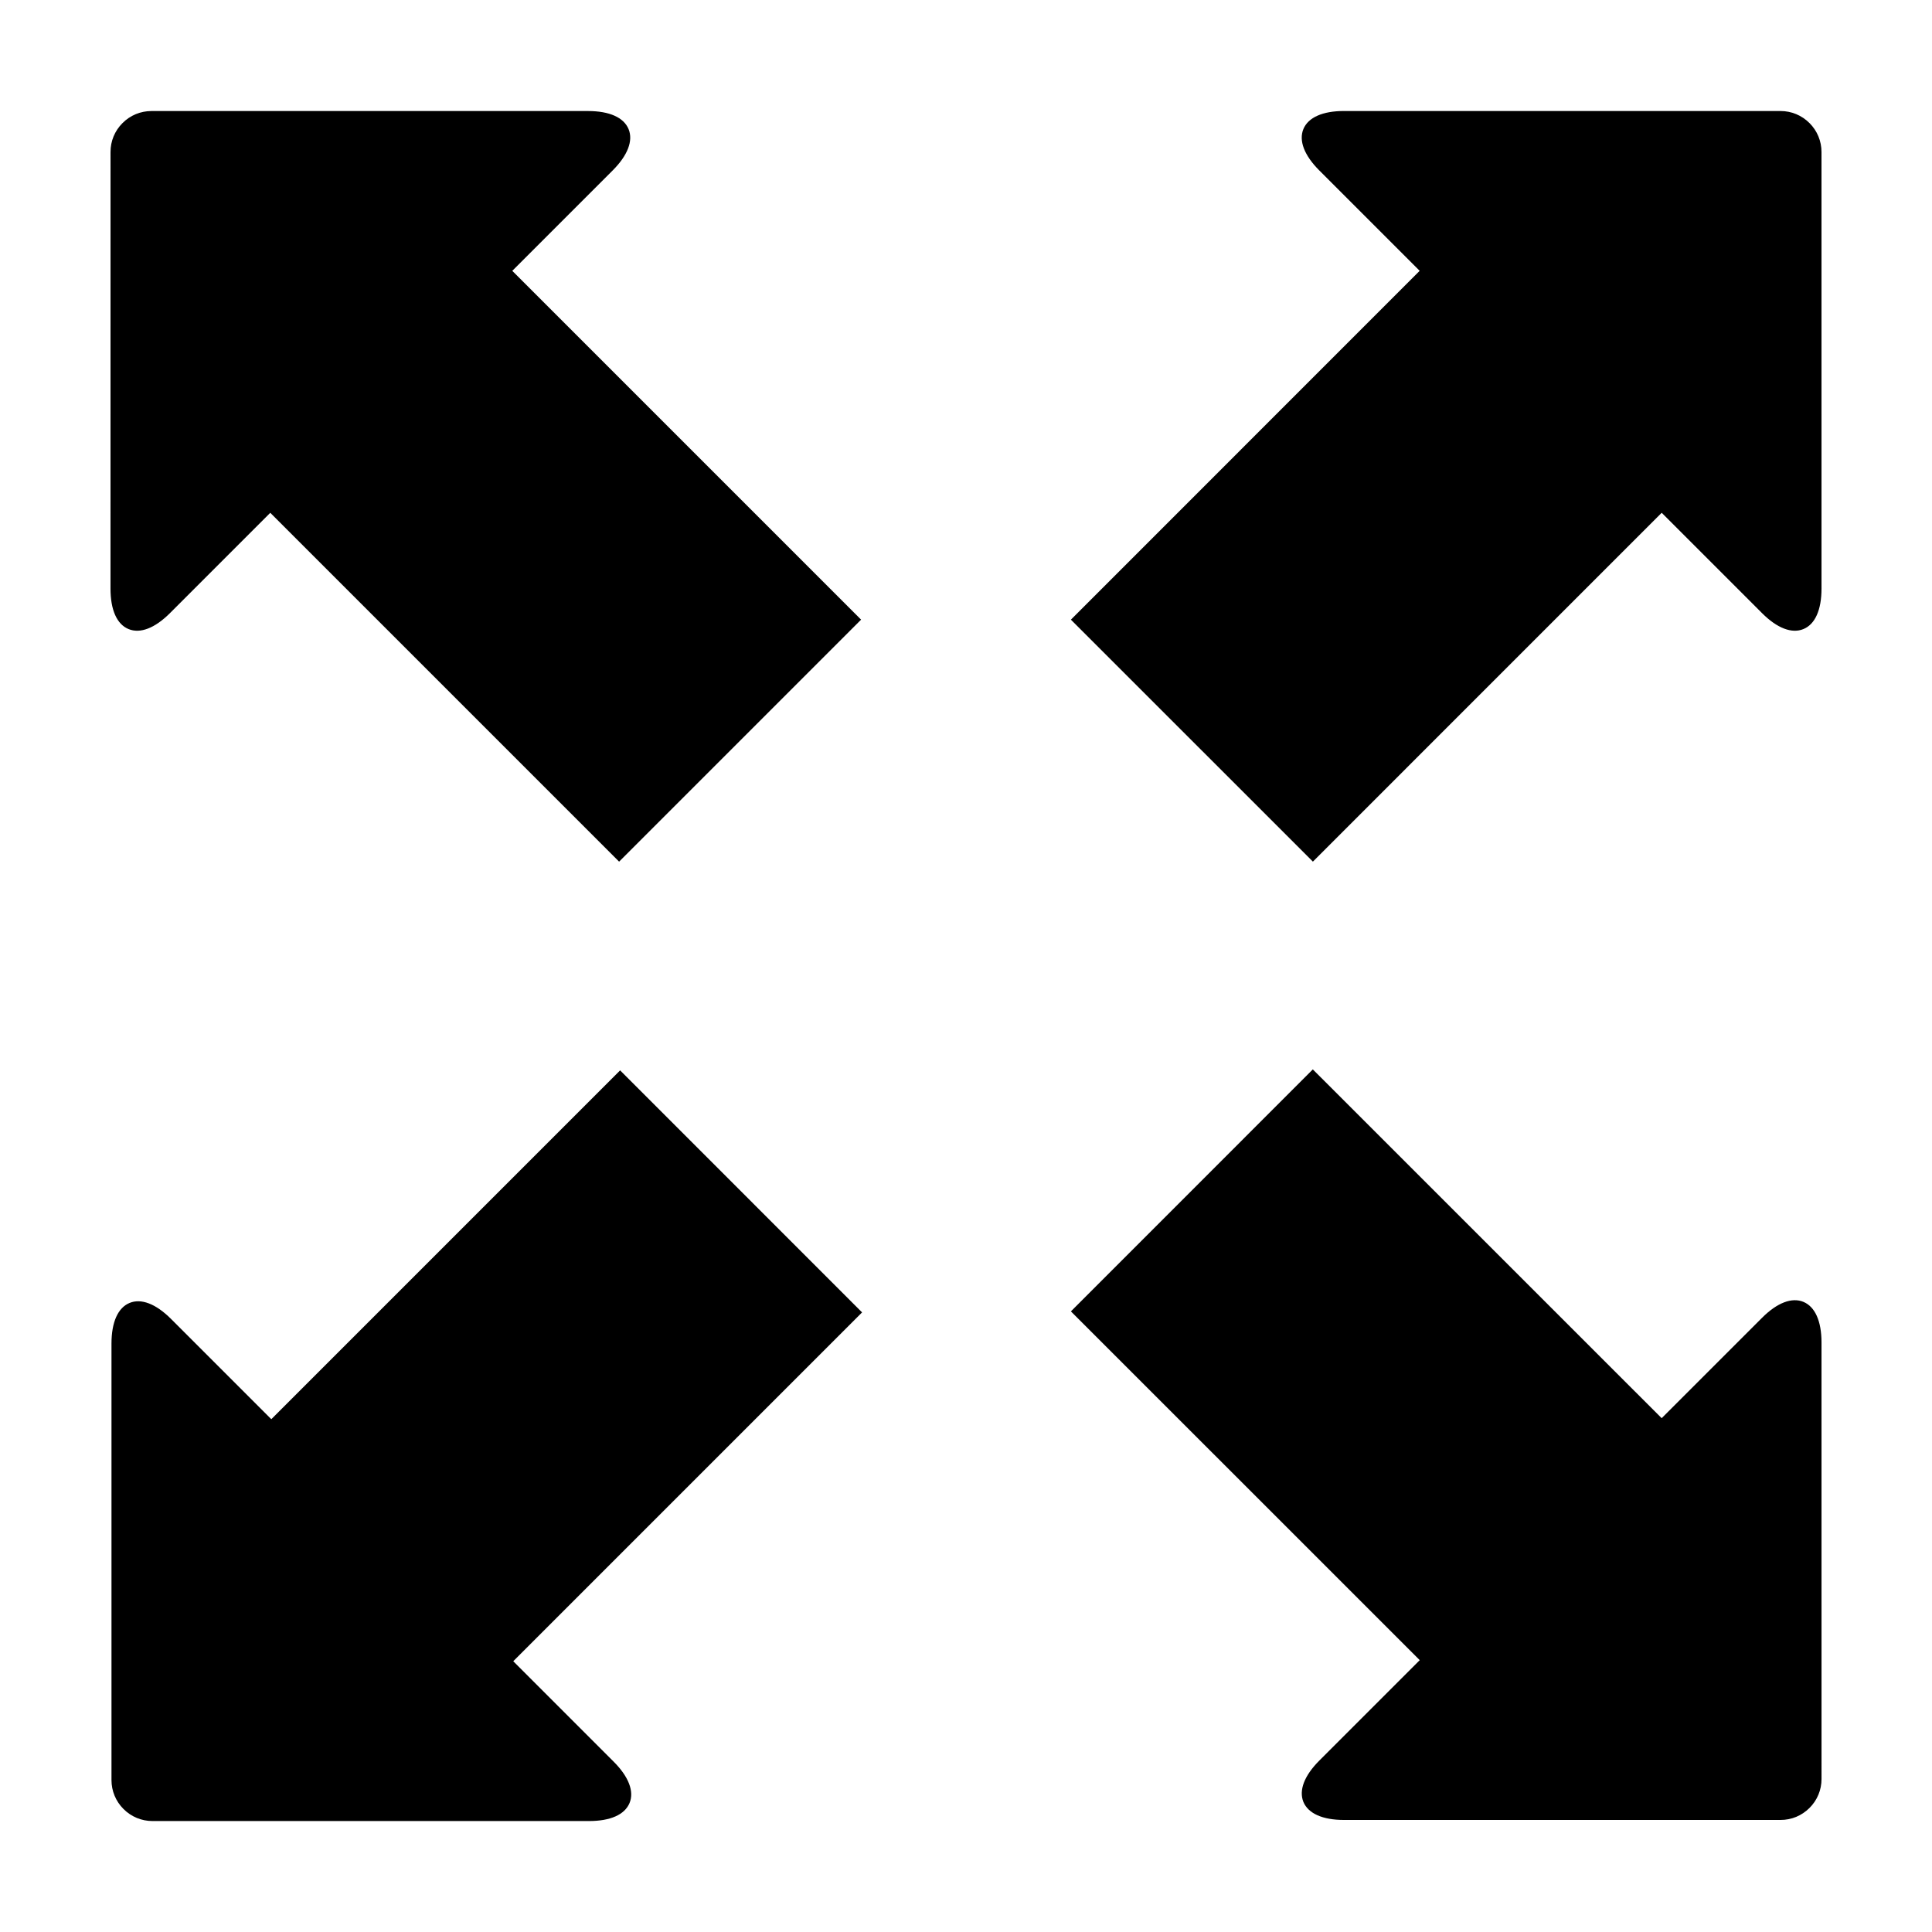
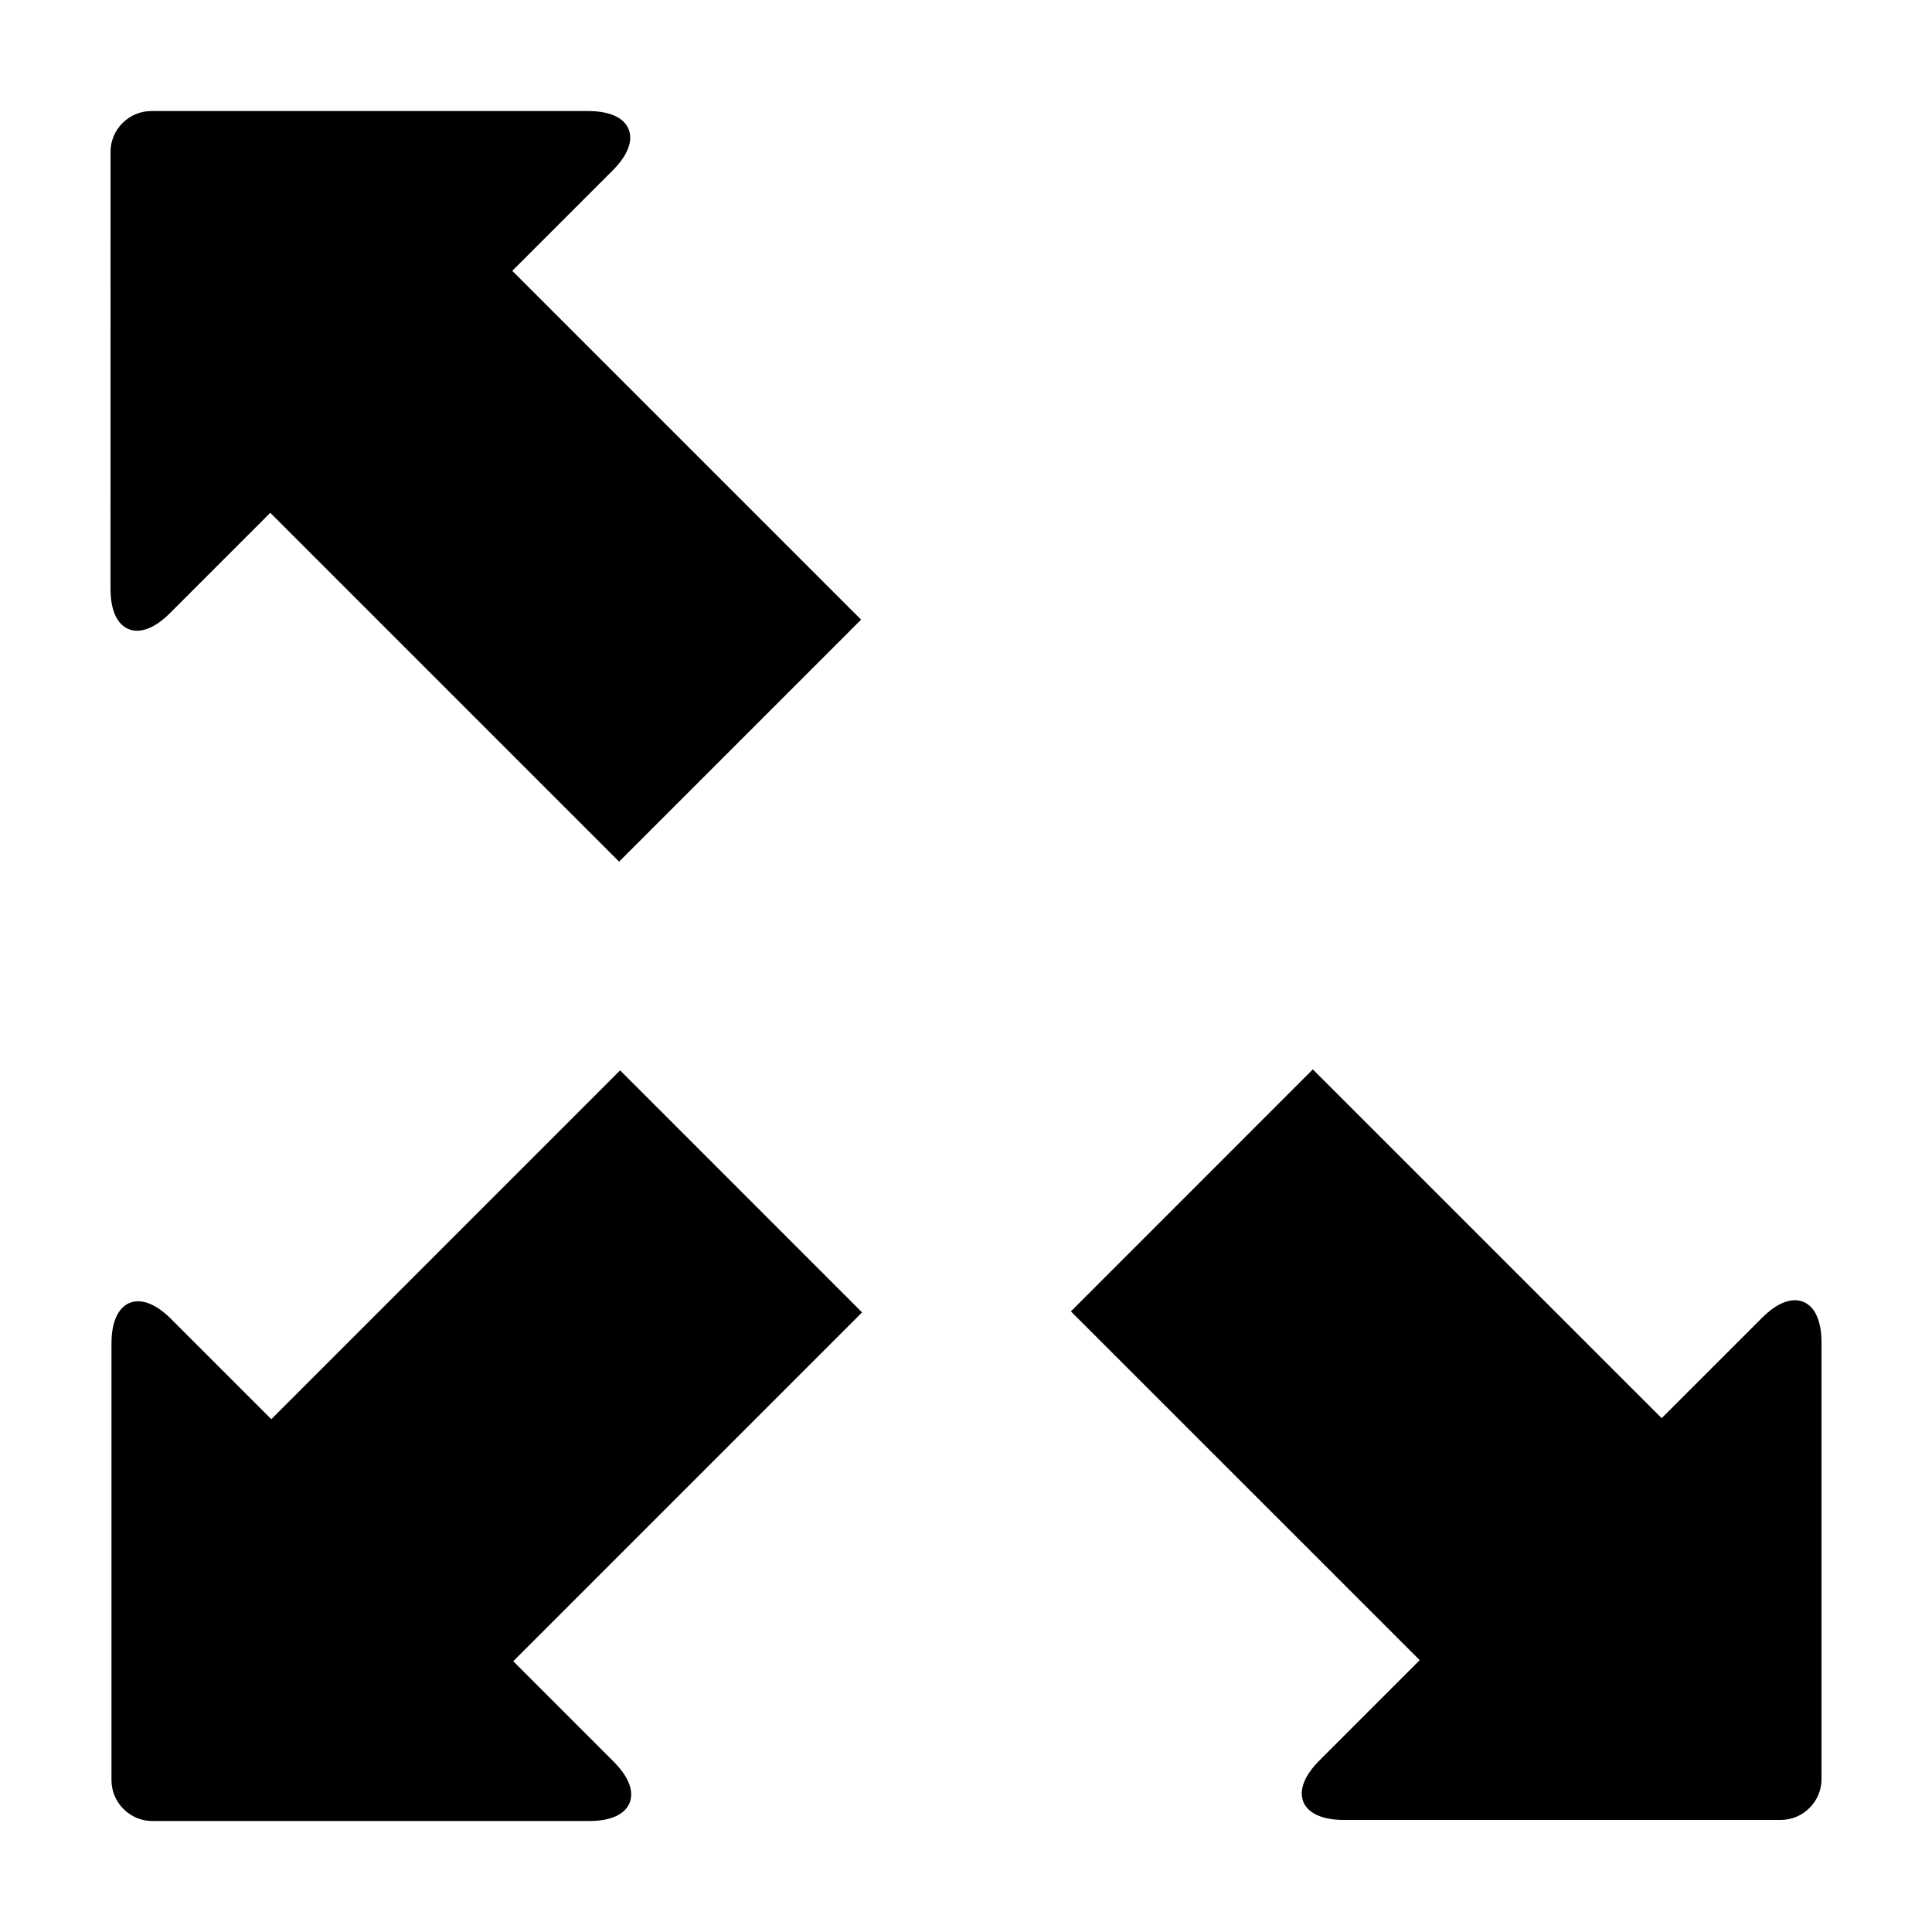
<svg xmlns="http://www.w3.org/2000/svg" fill="#000000" width="800px" height="800px" version="1.1" viewBox="144 144 512 512">
  <g>
    <path d="m178.07 310.71c3.078 1.27 6.961-0.23 10.949-4.203l26.609-26.609 92.441 92.445 64.129-64.129-92.438-92.441 26.609-26.609c3.984-3.988 5.477-7.875 4.211-10.953-1.281-3.09-5.106-4.785-10.73-4.785h-115.71c-2.891 0-5.617 1.129-7.672 3.188-2.051 2.051-3.184 4.769-3.176 7.668l-0.008 115.7c0 5.648 1.691 9.457 4.789 10.73z" />
-     <path d="m623.53 176.61c-2.055-2.055-4.777-3.188-7.668-3.188l-115.71-0.004c-5.644 0-9.453 1.699-10.742 4.785-1.258 3.078 0.227 6.973 4.211 10.957l26.605 26.609-92.422 92.449 64.129 64.121 92.434-92.445 26.621 26.621c3.969 3.965 7.875 5.473 10.949 4.191 3.09-1.266 4.785-5.078 4.785-10.723l-0.004-115.7c0-2.902-1.133-5.617-3.184-7.676z" />
    <path d="m308.34 427.66-92.441 92.445-26.609-26.609c-3.984-3.977-7.879-5.473-10.953-4.203-3.09 1.281-4.785 5.09-4.793 10.727v115.73c0.004 2.883 1.133 5.606 3.184 7.656 2.062 2.062 4.793 3.188 7.672 3.188h115.71c5.637 0 9.445-1.684 10.727-4.781 1.266-3.062-0.223-6.969-4.211-10.953l-26.609-26.617 92.441-92.445z" />
    <path d="m621.93 489.01c-3.074-1.27-6.973 0.227-10.953 4.207l-26.617 26.617-92.449-92.434-64.109 64.129 92.445 92.43-26.609 26.609c-3.984 3.984-5.473 7.875-4.223 10.969 1.285 3.066 5.106 4.769 10.73 4.769h115.73c2.891 0 5.613-1.125 7.668-3.188 2.051-2.039 3.184-4.777 3.18-7.664l-0.004-115.71c-0.004-5.633-1.707-9.445-4.785-10.73z" />
  </g>
</svg>